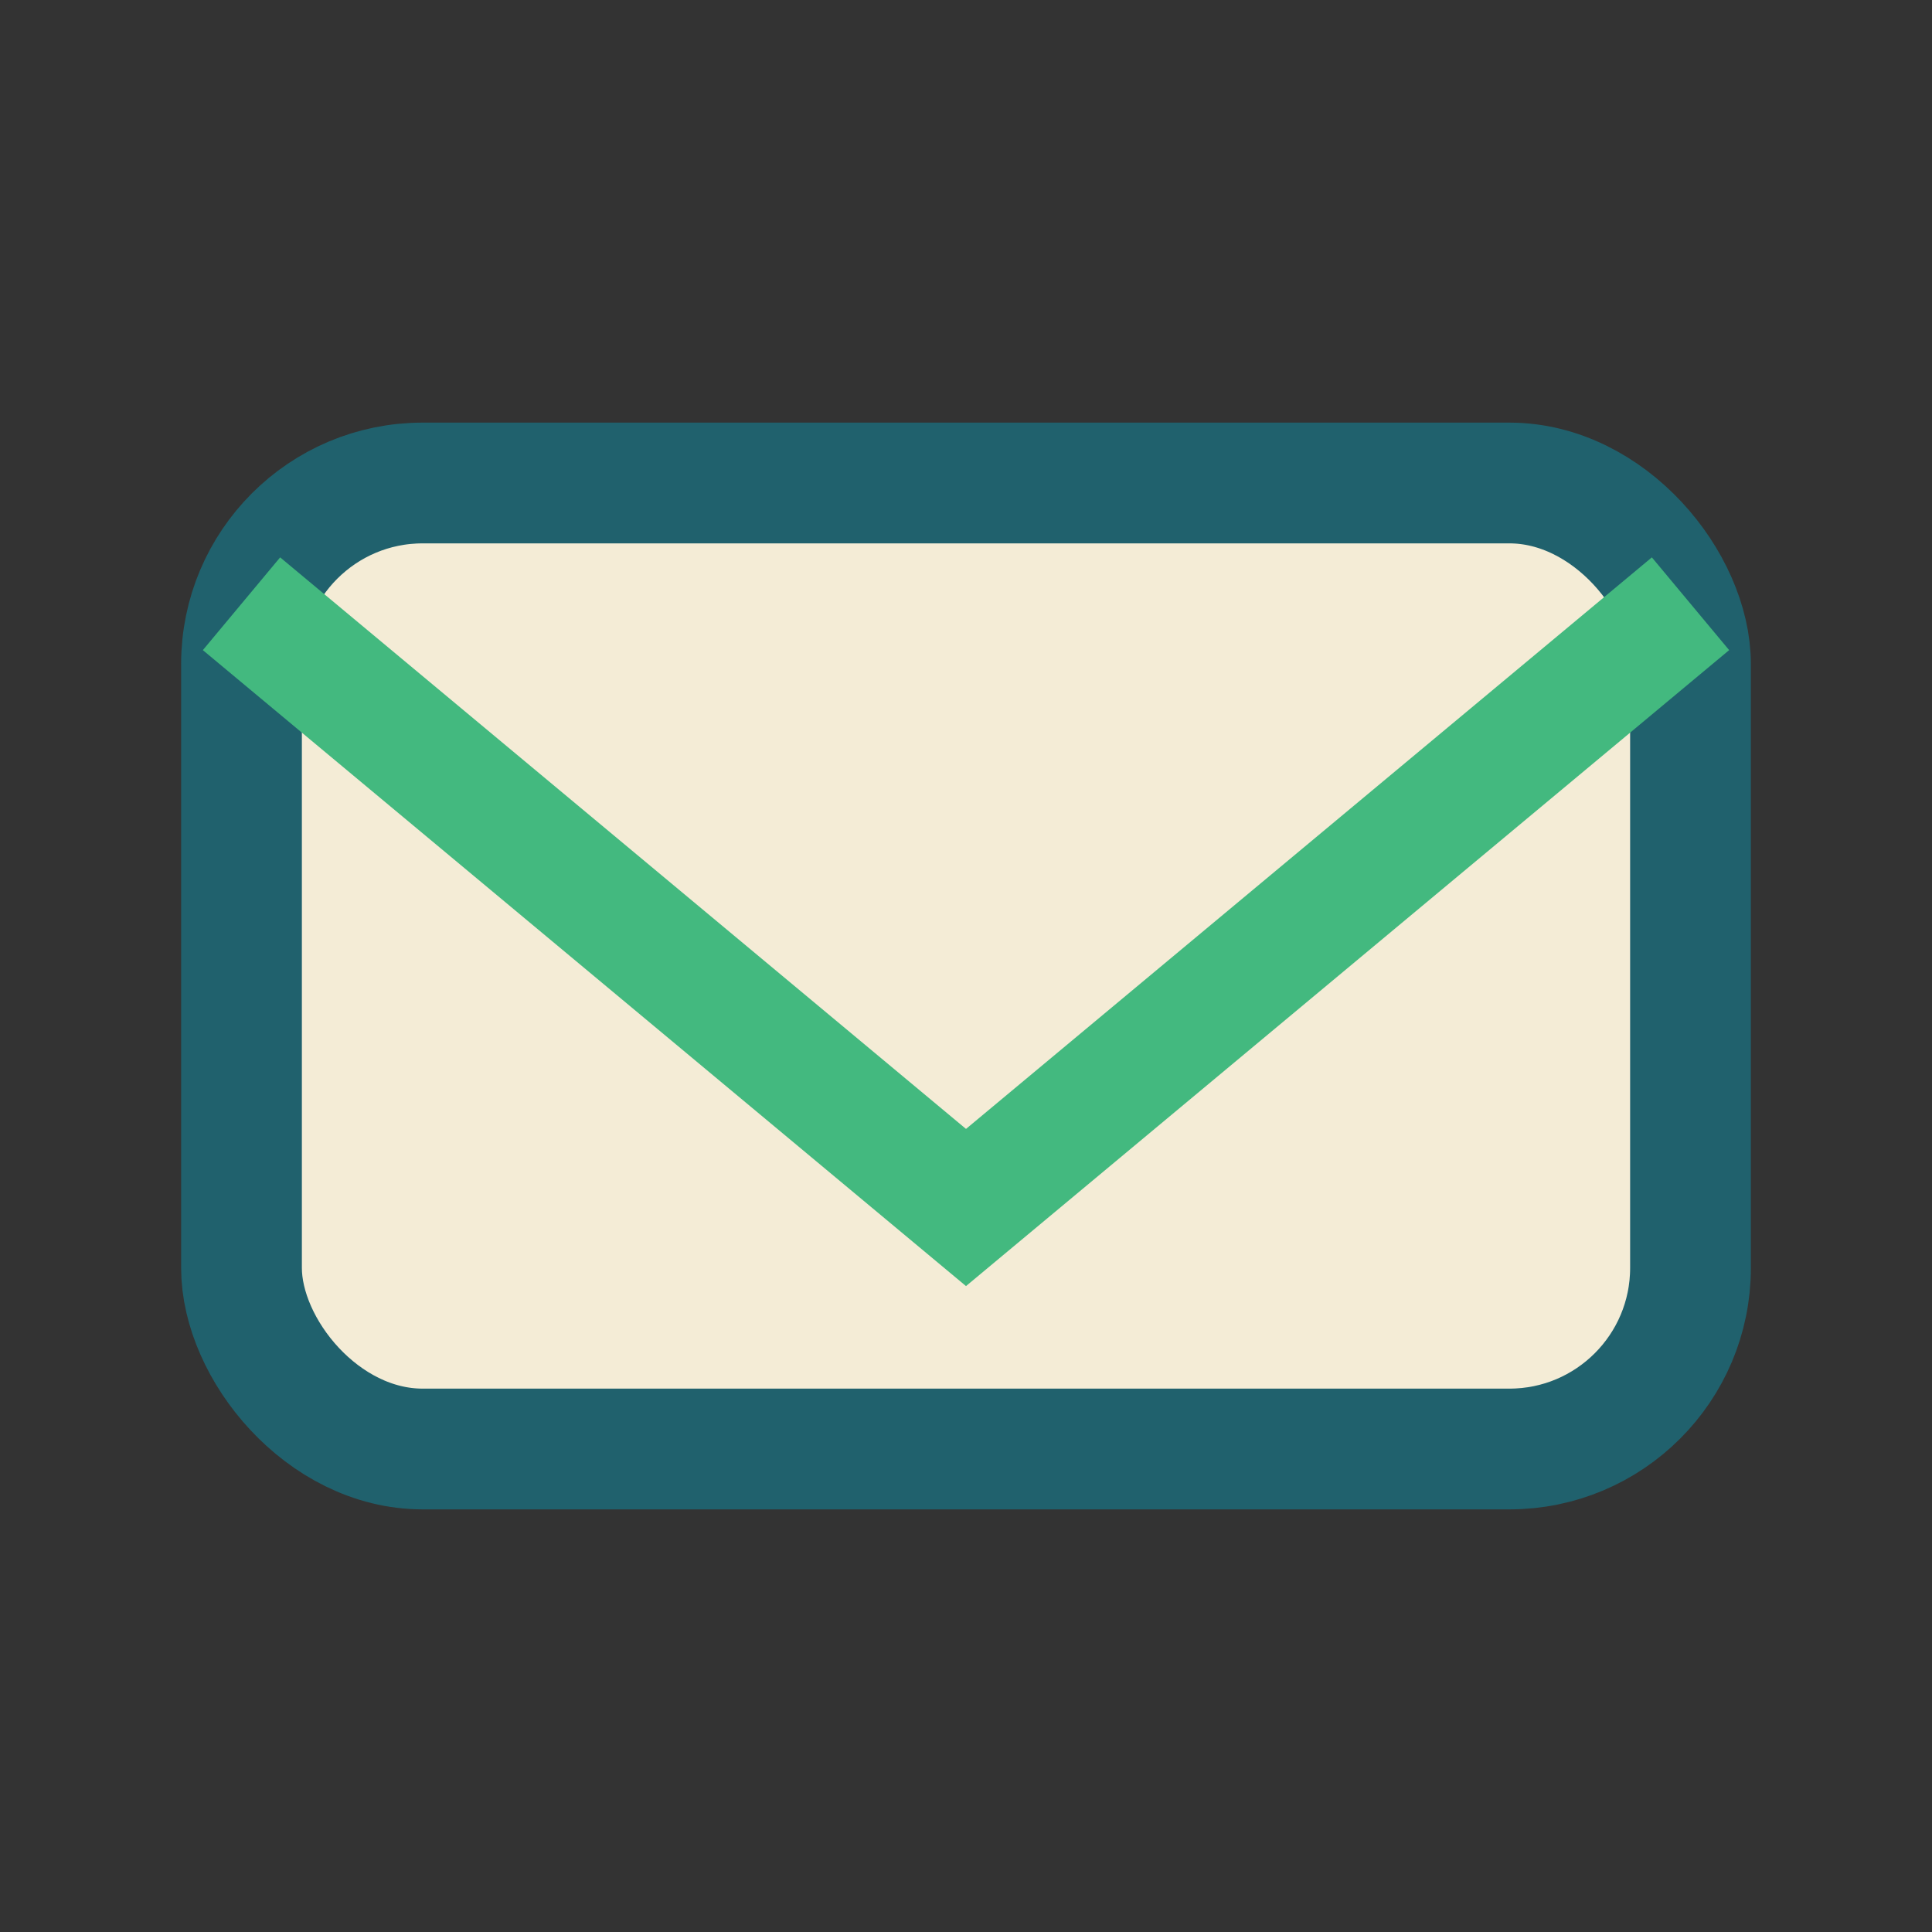
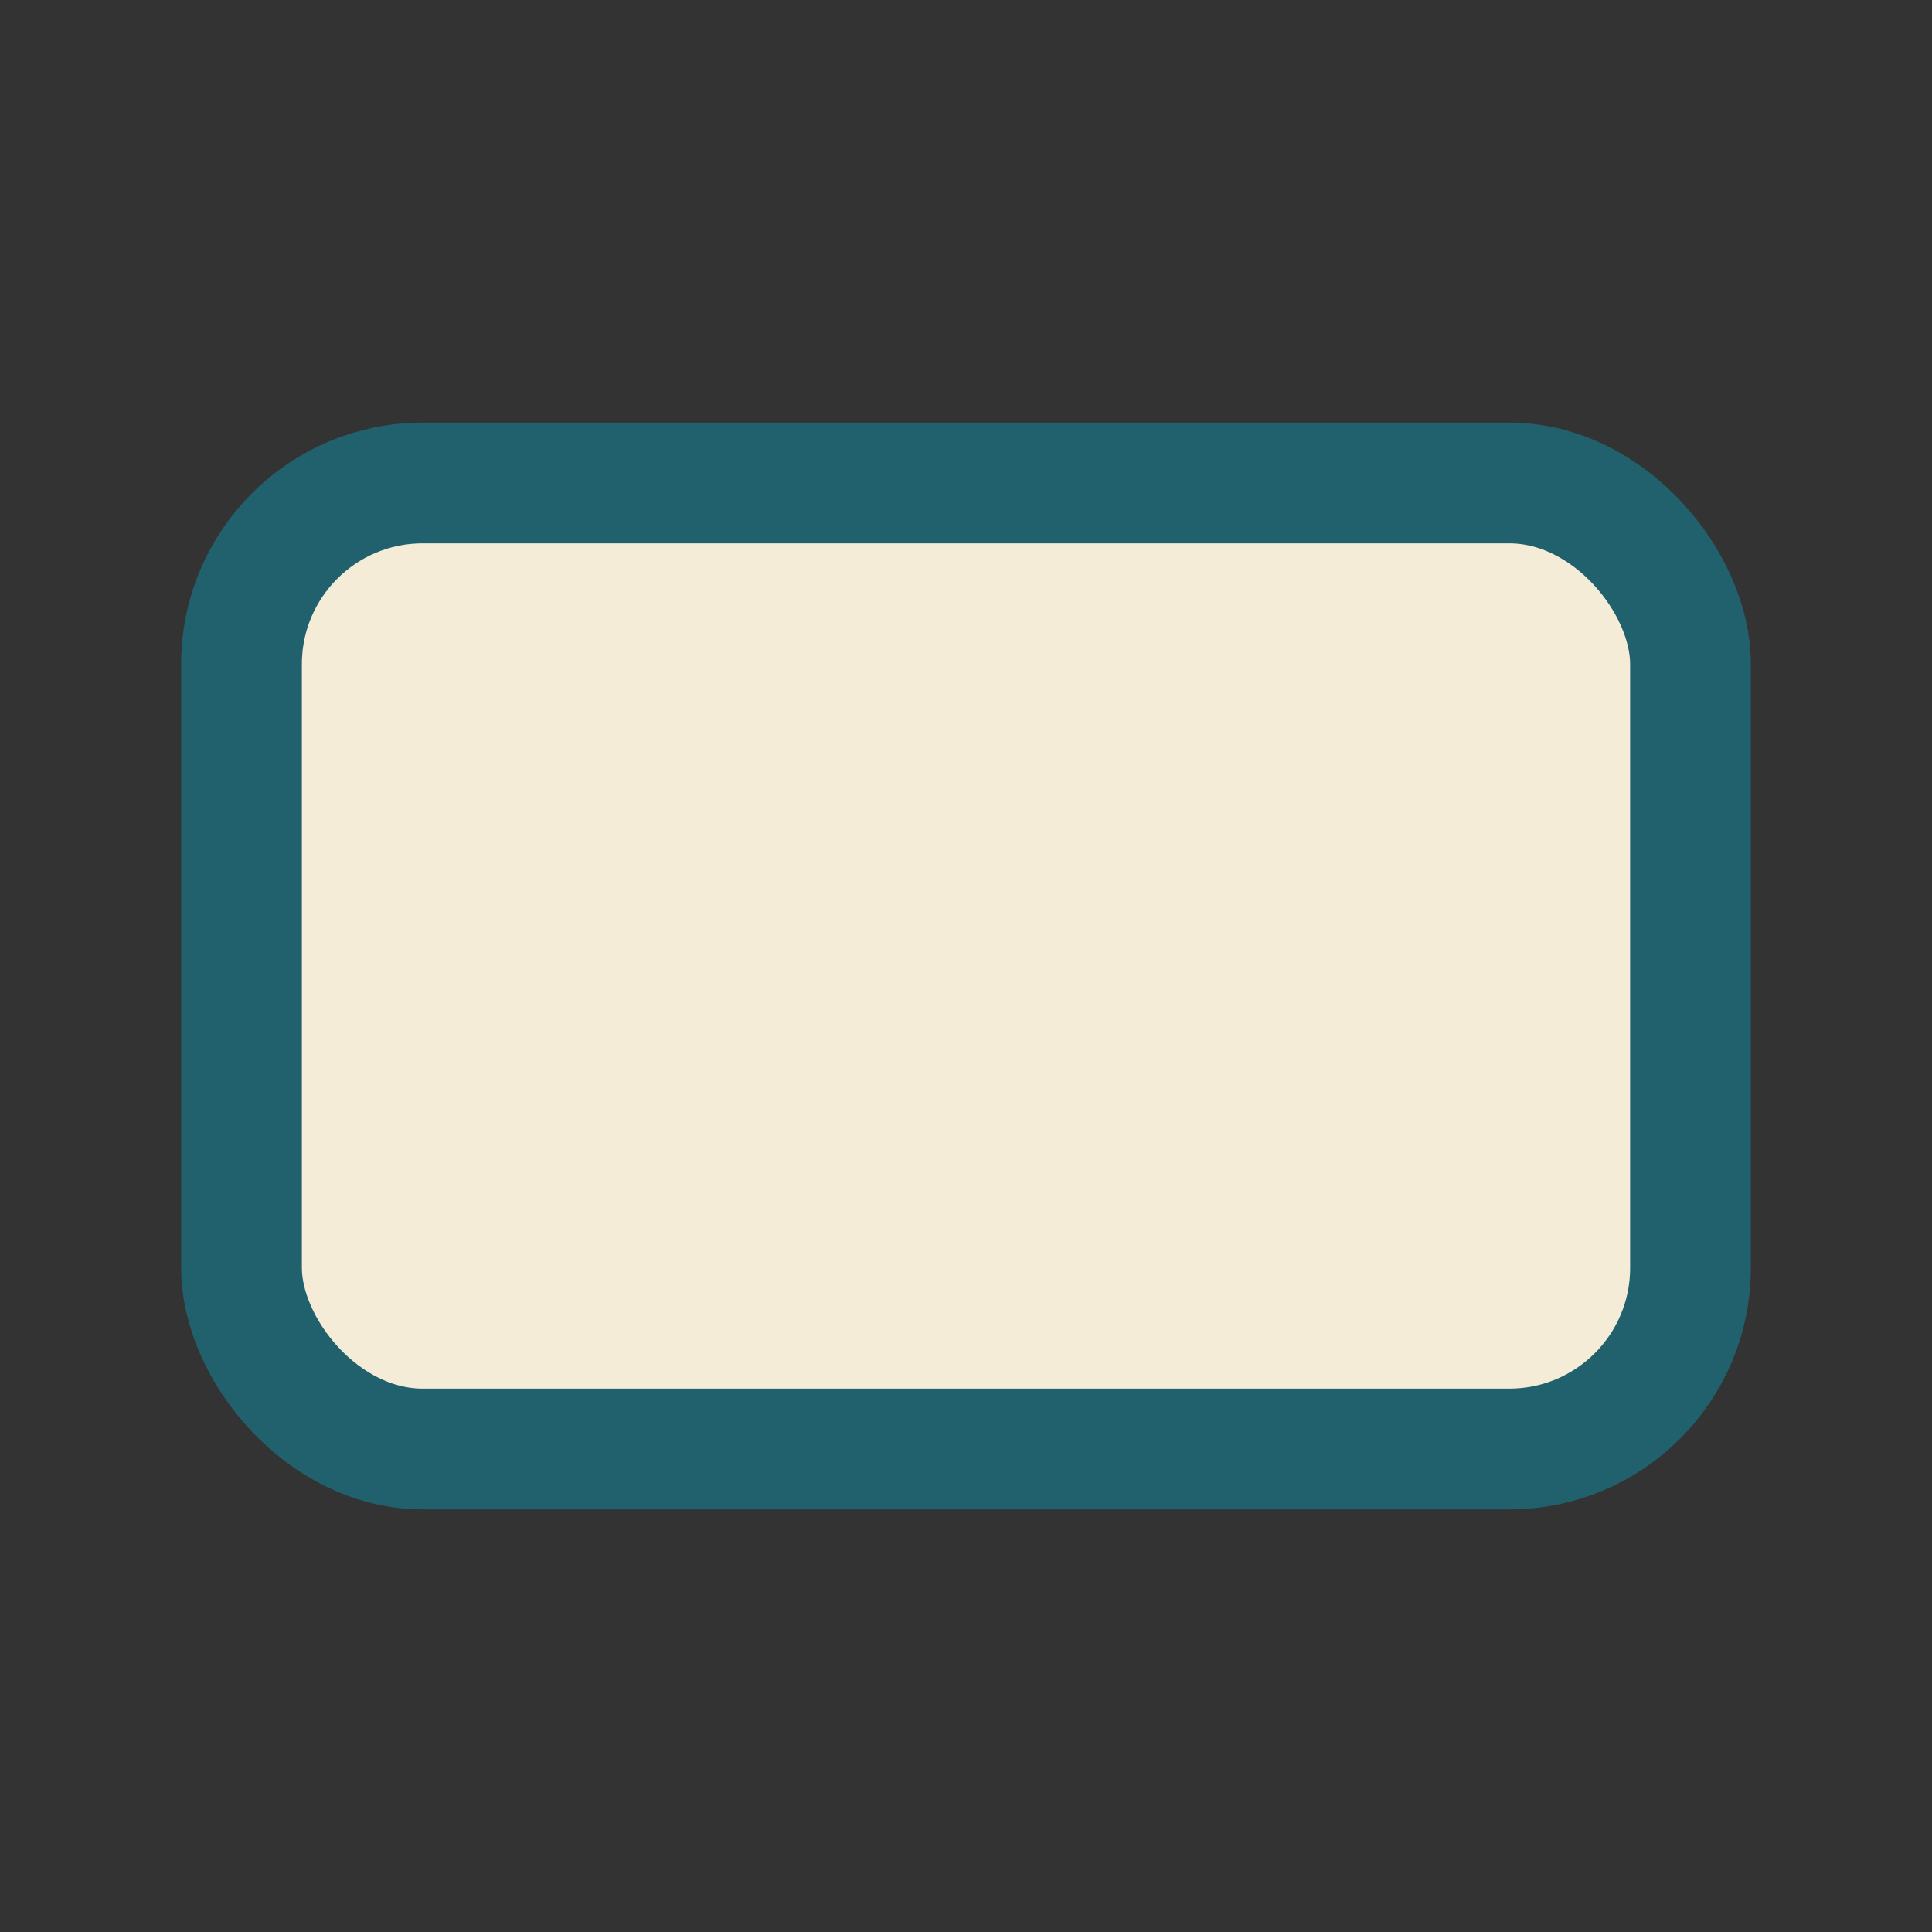
<svg xmlns="http://www.w3.org/2000/svg" width="32" height="32" viewBox="0 0 32 32">
  <rect x="0" y="0" width="32" height="32" fill="#333333" stroke="none" />
  <rect x="4" y="8" width="24" height="16" rx="3" fill="#F4ECD6" stroke="#20616D" stroke-width="2" />
-   <polyline points="4,10 16,20 28,10" fill="none" stroke="#43B97F" stroke-width="2" />
</svg>